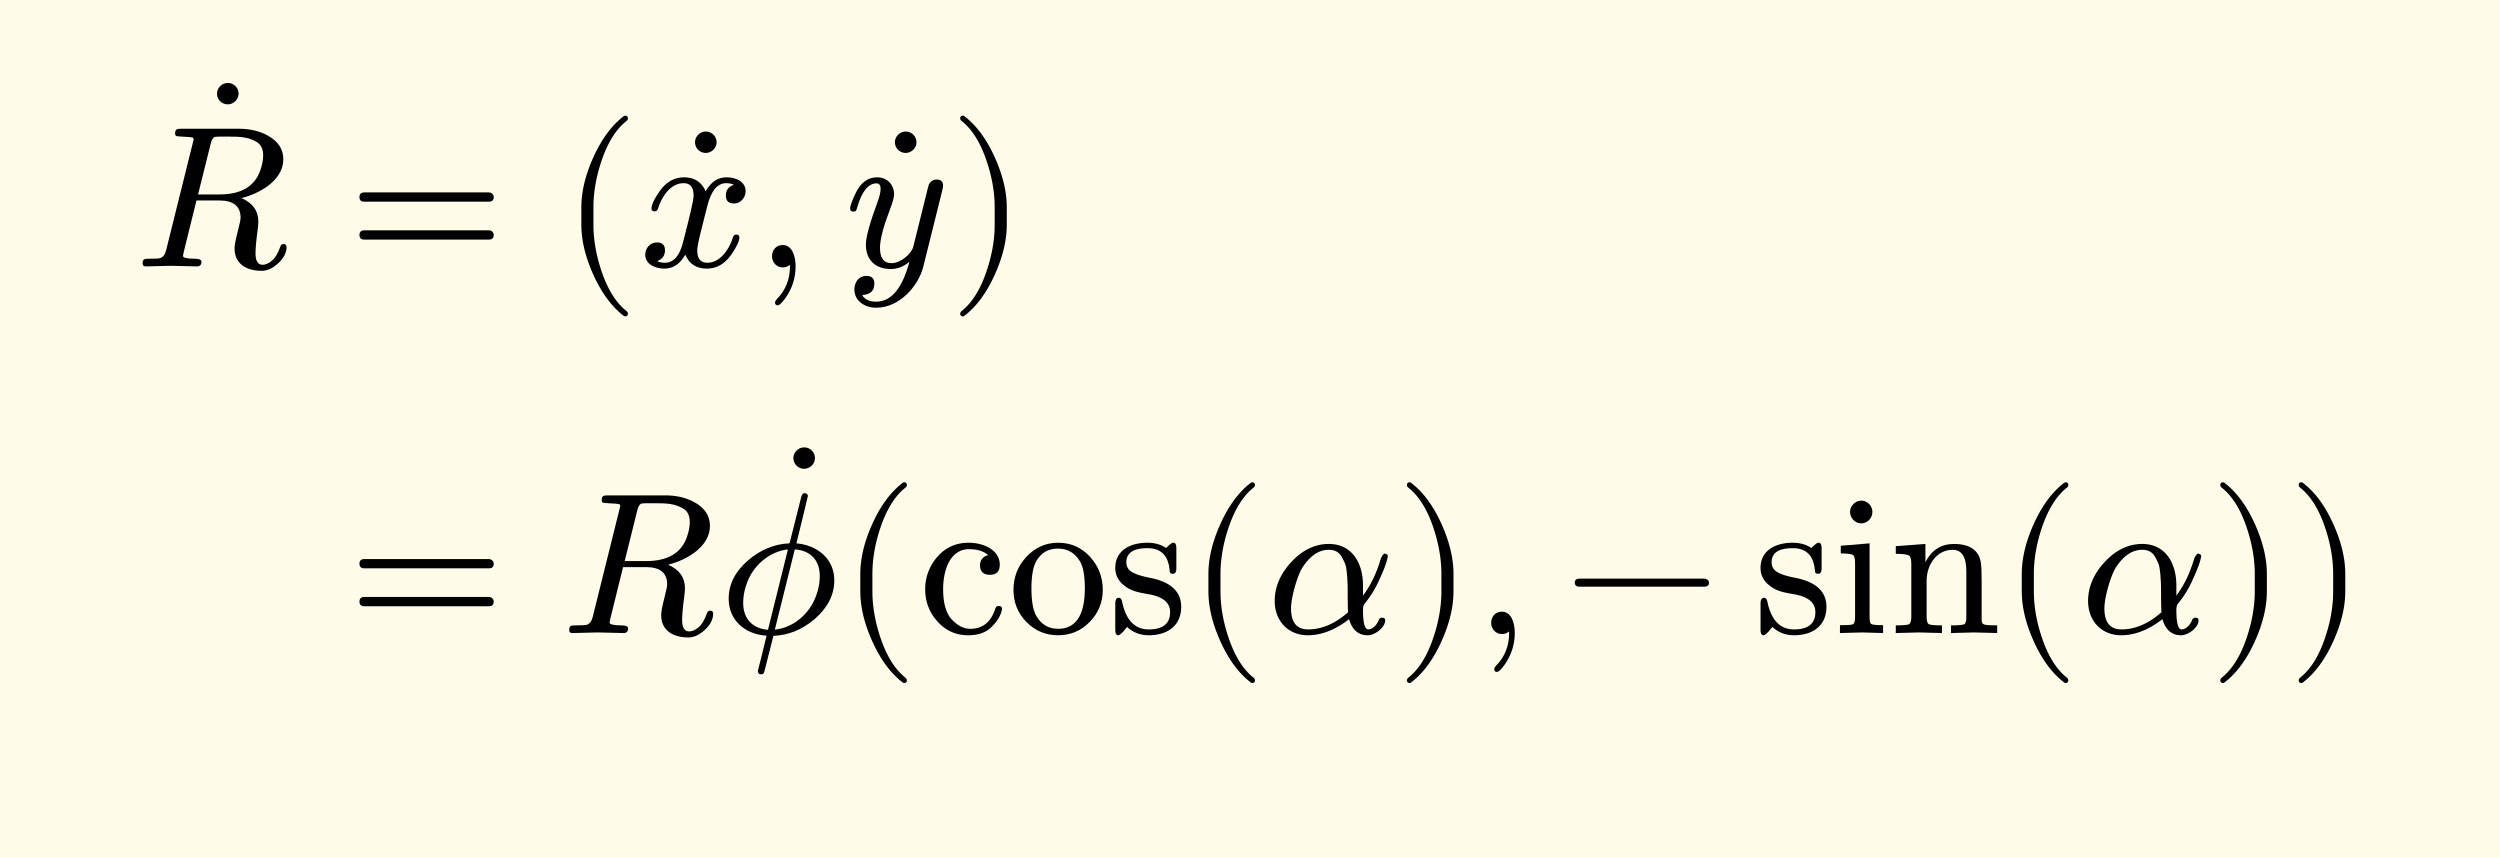
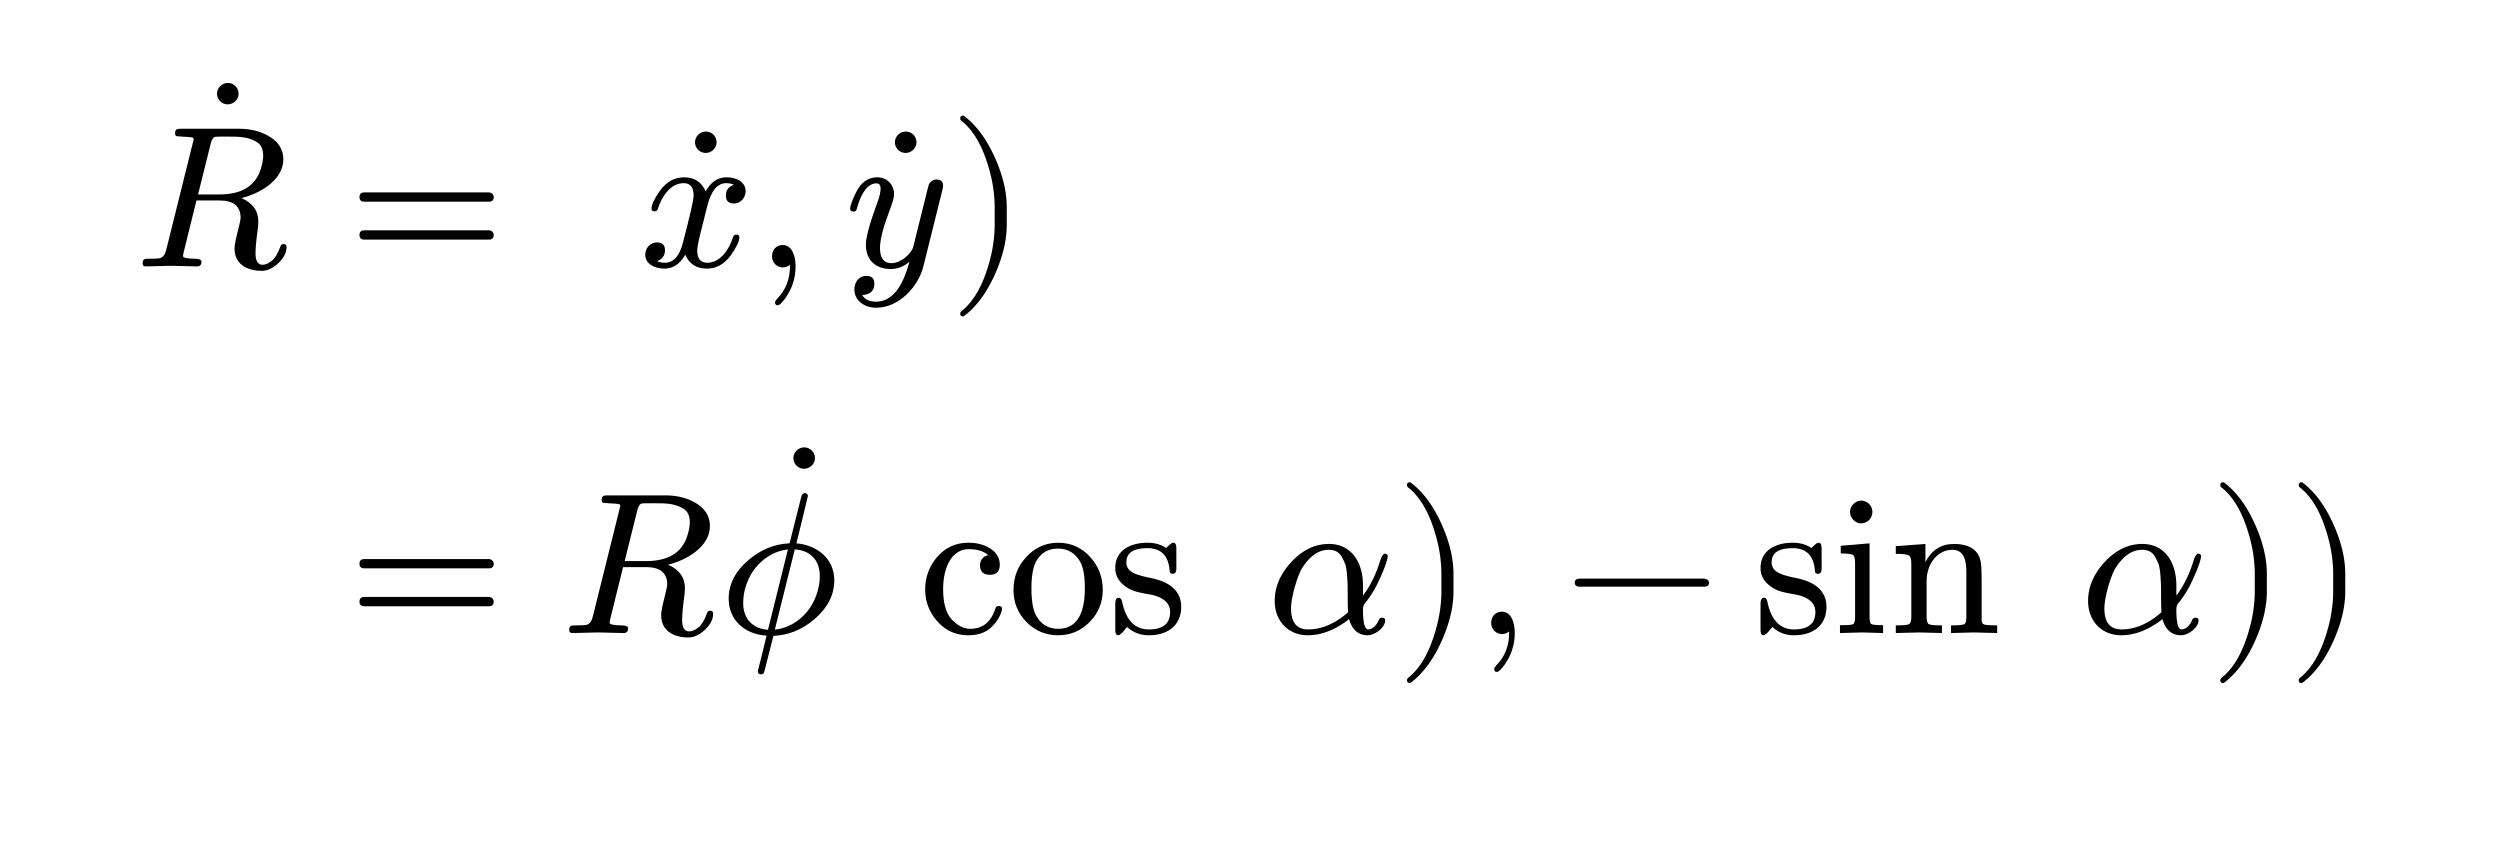
<svg xmlns="http://www.w3.org/2000/svg" xmlns:xlink="http://www.w3.org/1999/xlink" width="248.064" height="85.107" class="typst-doc" viewBox="0 0 186.048 63.83">
-   <path fill="#fefce8" d="M0 0v63.83h186.048V0Z" class="typst-shape" />
  <g class="typst-group">
    <g class="typst-group">
      <g class="typst-group">
        <g class="typst-group">
          <g class="typst-group">
            <use xlink:href="#a" class="typst-text" transform="matrix(1 0 0 -1 20.92 16.33)" />
            <use xlink:href="#b" class="typst-text" transform="matrix(1 0 0 -1 10 19.825)" />
            <use xlink:href="#c" class="typst-text" transform="matrix(1 0 0 -1 25.912 19.825)" />
            <use xlink:href="#d" class="typst-text" transform="matrix(1 0 0 -1 41.748 19.825)" />
            <use xlink:href="#a" class="typst-text" transform="matrix(1 0 0 -1 56.493 19.945)" />
            <use xlink:href="#e" class="typst-text" transform="matrix(1 0 0 -1 47.583 19.825)" />
            <use xlink:href="#f" class="typst-text" transform="matrix(1 0 0 -1 56.163 19.825)" />
            <use xlink:href="#a" class="typst-text" transform="matrix(1 0 0 -1 71.368 19.945)" />
            <use xlink:href="#g" class="typst-text" transform="matrix(1 0 0 -1 62.833 19.825)" />
            <use xlink:href="#h" class="typst-text" transform="matrix(1 0 0 -1 70.603 19.825)" />
          </g>
          <g class="typst-group">
            <use xlink:href="#c" class="typst-text" transform="matrix(1 0 0 -1 25.912 47.11)" />
            <use xlink:href="#b" class="typst-text" transform="matrix(1 0 0 -1 41.748 47.11)" />
            <use xlink:href="#a" class="typst-text" transform="matrix(1 0 0 -1 63.813 43.45)" />
            <use xlink:href="#i" class="typst-text" transform="matrix(1 0 0 -1 53.493 47.11)" />
            <use xlink:href="#d" class="typst-text" transform="matrix(1 0 0 -1 62.508 47.11)" />
            <g class="typst-text" transform="matrix(1 0 0 -1 68.343 47.11)">
              <use xlink:href="#j" />
              <use xlink:href="#k" x="6.66" />
              <use xlink:href="#l" x="14.16" />
            </g>
            <use xlink:href="#d" class="typst-text" transform="matrix(1 0 0 -1 88.413 47.11)" />
            <use xlink:href="#m" class="typst-text" transform="matrix(1 0 0 -1 94.248 47.11)" />
            <use xlink:href="#h" class="typst-text" transform="matrix(1 0 0 -1 103.848 47.11)" />
            <use xlink:href="#f" class="typst-text" transform="matrix(1 0 0 -1 109.683 47.11)" />
            <use xlink:href="#n" class="typst-text" transform="matrix(1 0 0 -1 116.353 47.11)" />
            <g class="typst-text" transform="matrix(1 0 0 -1 130.523 47.11)">
              <use xlink:href="#l" />
              <use xlink:href="#o" x="5.91" />
              <use xlink:href="#p" x="10.08" />
            </g>
            <use xlink:href="#d" class="typst-text" transform="matrix(1 0 0 -1 148.943 47.11)" />
            <use xlink:href="#m" class="typst-text" transform="matrix(1 0 0 -1 154.778 47.11)" />
            <use xlink:href="#h" class="typst-text" transform="matrix(1 0 0 -1 164.378 47.11)" />
            <use xlink:href="#h" class="typst-text" transform="matrix(1 0 0 -1 170.213 47.11)" />
          </g>
        </g>
      </g>
    </g>
  </g>
  <defs>
    <symbol id="a" overflow="visible">
      <path d="M-3.165 9.36a.8.8 0 0 1-.795.795.813.813 0 0 1-.81-.795.8.8 0 0 1 .795-.795c.435 0 .81.36.81.795" />
    </symbol>
    <symbol id="b" overflow="visible">
      <path d="M11.085 7.965c0 .765-.39 1.35-1.155 1.77-.615.345-1.35.51-2.175.51h-4.23c-.345 0-.495-.015-.495-.36 0-.105.045-.18.135-.195.15-.015.27-.03.345-.03.45-.015.705-.045.78-.06s.12-.06.12-.135c0-.03-.015-.12-.06-.27L2.37 1.23C2.295.9 2.145.69 1.92.615 1.815.585 1.545.57 1.08.57.75.57.615.555.615.225q0-.247.27-.225l1.86.045L4.635 0c.24-.015.36.12.36.345 0 .15-.165.225-.48.225-.6 0-.9.075-.9.21 0 0 .015.03.045.24l.96 3.885h1.725c1.035 0 1.56-.435 1.56-1.29 0-.135-.075-.465-.21-1.005-.165-.63-.24-1.05-.24-1.275C7.455.195 8.34-.33 9.48-.33c.42 0 .825.195 1.23.57s.615.78.615 1.2c0 .15-.075.225-.24.225-.105 0-.195-.075-.24-.24C10.68.96 10.47.615 10.23.42s-.465-.3-.69-.3c-.345 0-.525.285-.525.84 0 .36.045.915.15 1.68.045.315.06.54.06.705 0 .795-.42 1.38-1.26 1.74 1.41.345 3.12 1.35 3.12 2.88M9.135 9.24q.45-.293.45-.99c0-.3-.06-.645-.195-1.05q-.607-1.845-3.06-1.845H4.74l.945 3.795q.113.472.36.495c.075.015.375.015.9.015.975 0 1.545-.03 2.19-.42" />
    </symbol>
    <symbol id="c" overflow="visible">
      <path d="M10.47 5.505H1.2c-.24 0-.36-.12-.36-.345s.12-.345.36-.345h9.27c.24 0 .36.12.36.345 0 .18-.165.345-.36.345m0-2.82H1.2c-.24 0-.36-.12-.36-.345s.12-.345.36-.345h9.27c.24 0 .36.12.36.345a.35.35 0 0 1-.36.345" />
    </symbol>
    <symbol id="d" overflow="visible">
-       <path d="M4.77-3.72c.135 0 .21.075.21.21 0 .045-.03.105-.075.165-.78.6-1.41 1.59-1.875 2.955-.405 1.185-.615 2.355-.615 3.51v1.26c0 1.155.21 2.325.615 3.51.465 1.365 1.095 2.355 1.875 2.955a.24.24 0 0 1 .075.165c0 .135-.075.21-.21.21a.3.3 0 0 1-.105-.045c-.9-.69-1.65-1.71-2.265-3.075-.585-1.305-.885-2.535-.885-3.72V3.12c0-1.185.3-2.415.885-3.72.615-1.365 1.365-2.385 2.265-3.075a.3.3 0 0 1 .105-.045" />
-     </symbol>
+       </symbol>
    <symbol id="e" overflow="visible">
      <path d="M7.905 5.595c0 .69-.675 1.035-1.425 1.035-.645 0-1.155-.345-1.545-1.035-.315.69-.84 1.035-1.605 1.035-.735 0-1.335-.345-1.815-1.02C1.11 5.025.9 4.59.9 4.305c0-.135.075-.21.225-.21.135 0 .225.075.255.21.285.87.915 1.89 1.92 1.89.495 0 .735-.315.735-.93 0-.315-.27-1.485-.795-3.495C2.985.765 2.535.27 1.89.27c-.21 0-.405.045-.57.12q.585.225.585.81c0 .39-.195.585-.6.585-.495 0-.87-.42-.87-.915 0-.69.705-1.035 1.44-1.035.63 0 1.14.345 1.545 1.035.285-.69.825-1.035 1.605-1.035.72 0 1.32.345 1.8 1.02.405.585.615 1.02.615 1.305 0 .135-.075.21-.225.21-.135 0-.21-.075-.255-.21C6.705 1.305 6.03.27 5.055.27c-.495 0-.75.3-.75.915 0 .195.075.615.24 1.29l.51 2.025c.285 1.125.75 1.695 1.41 1.695.21 0 .405-.045.57-.12-.405-.135-.6-.405-.6-.81 0-.39.21-.585.615-.585.48 0 .855.435.855.915" />
    </symbol>
    <symbol id="f" overflow="visible">
      <path d="M2.085 1.59c-.48 0-.795-.36-.795-.84 0-.45.345-.825.795-.825.21 0 .39.06.525.195L2.625 0c0-.945-.315-1.755-.945-2.4-.105-.12-.165-.21-.165-.27 0-.15.06-.225.195-.225s.315.18.57.525c.51.72.765 1.515.765 2.37 0 .795-.27 1.59-.96 1.59" />
    </symbol>
    <symbol id="g" overflow="visible">
      <path d="M2.445 6.63Q1.432 6.63.87 5.505C.585 4.92.435 4.515.435 4.29c0-.135.075-.21.24-.21.21 0 .225.09.285.315.345 1.185.825 1.785 1.44 1.785.195 0 .3-.135.3-.405 0-.24-.075-.585-.24-1.02-.57-1.545-.855-2.58-.855-3.135 0-1.14.705-1.815 1.86-1.815.495 0 .96.18 1.38.54q-.788-2.97-2.475-2.97-.765 0-1.035.495.9.045.9.855c0 .375-.195.57-.6.57-.555 0-.885-.465-.885-1.02 0-.825.75-1.35 1.62-1.35 1.725 0 3.135 1.59 3.51 3.06l1.41 5.67c.045.165.06.285.06.36 0 .3-.165.45-.48.45-.24 0-.435-.12-.57-.345-.09-.315-.165-.585-.21-.81l-.96-3.855C4.98.915 4.185.24 3.51.24c-.57 0-.855.375-.855 1.14 0 .63.255 1.59.75 2.88.195.525.3.885.3 1.095 0 .735-.525 1.275-1.26 1.275" />
    </symbol>
    <symbol id="h" overflow="visible">
      <path d="M1.17-3.675c.9.69 1.65 1.71 2.265 3.075.585 1.305.885 2.535.885 3.72v1.26c0 1.185-.3 2.415-.885 3.72-.615 1.365-1.365 2.385-2.265 3.075a.3.3 0 0 1-.105.045c-.135 0-.21-.075-.21-.21 0-.06.03-.12.075-.165.78-.6 1.41-1.59 1.875-2.955.405-1.185.615-2.355.615-3.51V3.12c0-1.155-.21-2.325-.615-3.51C2.34-1.755 1.71-2.745.93-3.345c-.045-.06-.075-.12-.075-.165 0-.135.075-.21.21-.21.015 0 .06.015.105.045" />
    </symbol>
    <symbol id="i" overflow="visible">
      <path d="M5.775 6.675c.285 1.185.585 2.34.855 3.525v.045c-.045.105-.12.165-.24.165-.135 0-.225-.12-.27-.345l-.855-3.39C4.14 6.63 3.12 6.21 2.205 5.43 1.23 4.605.735 3.645.735 2.55.735.93 1.98-.105 3.555-.195c-.285-1.185-.495-2.04-.63-2.55-.015-.045-.015-.09-.015-.105 0-.15.075-.225.24-.225s.21.09.255.27l.66 2.595c1.125.045 2.145.465 3.06 1.245.975.84 1.47 1.8 1.47 2.895 0 1.605-1.275 2.61-2.82 2.745m-.12-.45c1.14-.075 1.86-.78 1.86-1.98 0-.6-.135-1.2-.405-1.785C6.63 1.38 5.535.39 4.17.255Zm-3.84-3.99c0 .6.135 1.2.405 1.785.48 1.08 1.575 2.055 2.925 2.205L3.66.24c-1.125.09-1.845.795-1.845 1.995" />
    </symbol>
    <symbol id="j" overflow="visible">
      <path d="M3.765 6.24q.945 0 1.44-.45c-.36-.045-.615-.375-.615-.72 0-.495.24-.735.735-.735s.735.255.735.75c0 1.065-1.155 1.635-2.31 1.635-.93 0-1.695-.33-2.31-1.02a3.6 3.6 0 0 1-.93-2.46c0-.915.315-1.725.93-2.4S2.805-.165 3.72-.165c.75 0 1.335.21 1.755.645.345.345.57.69.69 1.05a1 1 0 0 1 .06.285c0 .135-.09.195-.255.195-.12 0-.195-.06-.24-.18C5.415.825 4.8.315 3.855.315 3.42.315 3 .51 2.58.915c-.495.465-.735 1.245-.735 2.355 0 1.5.57 2.97 1.92 2.97" />
    </symbol>
    <symbol id="k" overflow="visible">
      <path d="M3.735-.165c.93 0 1.71.33 2.355.99s.975 1.455.975 2.385c0 .945-.315 1.77-.945 2.46S4.695 6.72 3.75 6.72s-1.725-.36-2.37-1.05S.42 4.155.42 3.21c0-.93.315-1.725.96-2.385s1.44-.99 2.355-.99m.015.48c-.72 0-1.26.315-1.635.96-.24.42-.36 1.11-.36 2.055 0 .915.12 1.575.345 1.995.36.645.9.96 1.635.96.705 0 1.245-.315 1.62-.93.255-.42.375-1.095.375-2.025 0-1.74-.51-3.015-1.98-3.015" />
    </symbol>
    <symbol id="l" overflow="visible">
      <path d="M5.4 1.95c0 1.14-.78 1.86-2.325 2.16-.705.135-1.155.3-1.395.465a.8.8 0 0 0-.36.69c0 .705.525 1.05 1.575 1.05 1.02 0 1.575-.57 1.65-1.725.015-.12.09-.18.24-.18.165 0 .255.135.255.405V6.3c0 .285-.075.42-.225.42-.165 0-.39-.27-.54-.39-.375.255-.84.39-1.38.39-1.335 0-2.4-.6-2.4-1.875 0-.51.21-.945.645-1.29.525-.435 1.02-.525 1.965-.69.975-.195 1.47-.63 1.47-1.305 0-.855-.525-1.29-1.59-1.29-1.035 0-1.695.69-1.98 2.055-.045.195-.12.3-.255.3-.165 0-.255-.15-.255-.435V.255c0-.285.075-.42.225-.42.045 0 .12.045.24.15.27.24.15.195.42.465.435-.405.975-.615 1.605-.615C4.41-.165 5.4.57 5.4 1.95" />
    </symbol>
    <symbol id="m" overflow="visible">
      <path d="M4.65 6.63c-1.035 0-1.965-.45-2.79-1.335S.615 3.435.615 2.385c0-1.47.99-2.55 2.46-2.55 1.035 0 2.055.405 3.075 1.2.225-.795.69-1.2 1.38-1.2.54 0 1.305.57 1.305 1.11 0 .135-.075.195-.24.195-.105 0-.195-.06-.24-.18-.12-.315-.435-.69-.78-.69-.255 0-.39.48-.39 1.455 0 .21.045.375.135.48A7.7 7.7 0 0 1 8.37 3.9c.375.81.6 1.41.66 1.8v.06c-.045.105-.135.15-.24.15-.075-.015-.165-.135-.27-.345-.315-1.08-.75-2.01-1.335-2.775v.75c0 1.74-.87 3.09-2.535 3.09m1.395-3.465c0-.885.015-1.425.03-1.62C5.1.69 4.11.27 3.105.27 2.25.27 1.83.795 1.83 1.83c0 .87.495 2.49.84 3.03.57.885 1.23 1.335 1.965 1.335.465 0 .78-.18.975-.54.105-.18.18-.36.255-.525.12-.345.18-1.26.18-1.965" />
    </symbol>
    <symbol id="n" overflow="visible">
      <path d="M10.47 4.05H1.2c-.24 0-.36-.105-.36-.3s.12-.3.36-.3h9.27c.24 0 .36.105.36.3 0 .18-.18.3-.36.3" />
    </symbol>
    <symbol id="o" overflow="visible">
      <path d="M2.91 9.015c0 .45-.375.84-.825.84s-.84-.39-.84-.84.375-.855.825-.855c.465 0 .84.39.84.855M2.145.045 3.705 0v.585c-.495 0-.795.03-.885.09S2.7.9 2.7 1.17v5.505l-2.145-.18v-.57c.495 0 .81-.045.915-.12s.15-.285.15-.63v-3.99C1.62.9 1.575.72 1.47.66S1.035.585.495.585V0Z" />
    </symbol>
    <symbol id="p" overflow="visible">
      <path d="M4.71 6.195c.675 0 1.02-.525 1.02-1.59v-3.42C5.73.9 5.685.72 5.58.66Q5.422.57 4.59.57V0l1.725.045L8.025 0v.57c-.48 0-.795.015-.945.06s-.21.15-.21.33v2.805c0 .705-.015 1.2-.06 1.485-.15.915-.825 1.38-2.01 1.38q-1.417 0-2.115-1.35v1.35L.48 6.465v-.57q.81 0 .99-.135c.12-.09.165-.285.165-.63V1.185C1.635.9 1.575.72 1.47.66Q1.312.57.48.57V0l1.725.045L3.915 0v.57c-.555 0-.87.03-.975.09s-.165.24-.165.525v2.7c0 1.215.765 2.31 1.935 2.31" />
    </symbol>
  </defs>
</svg>